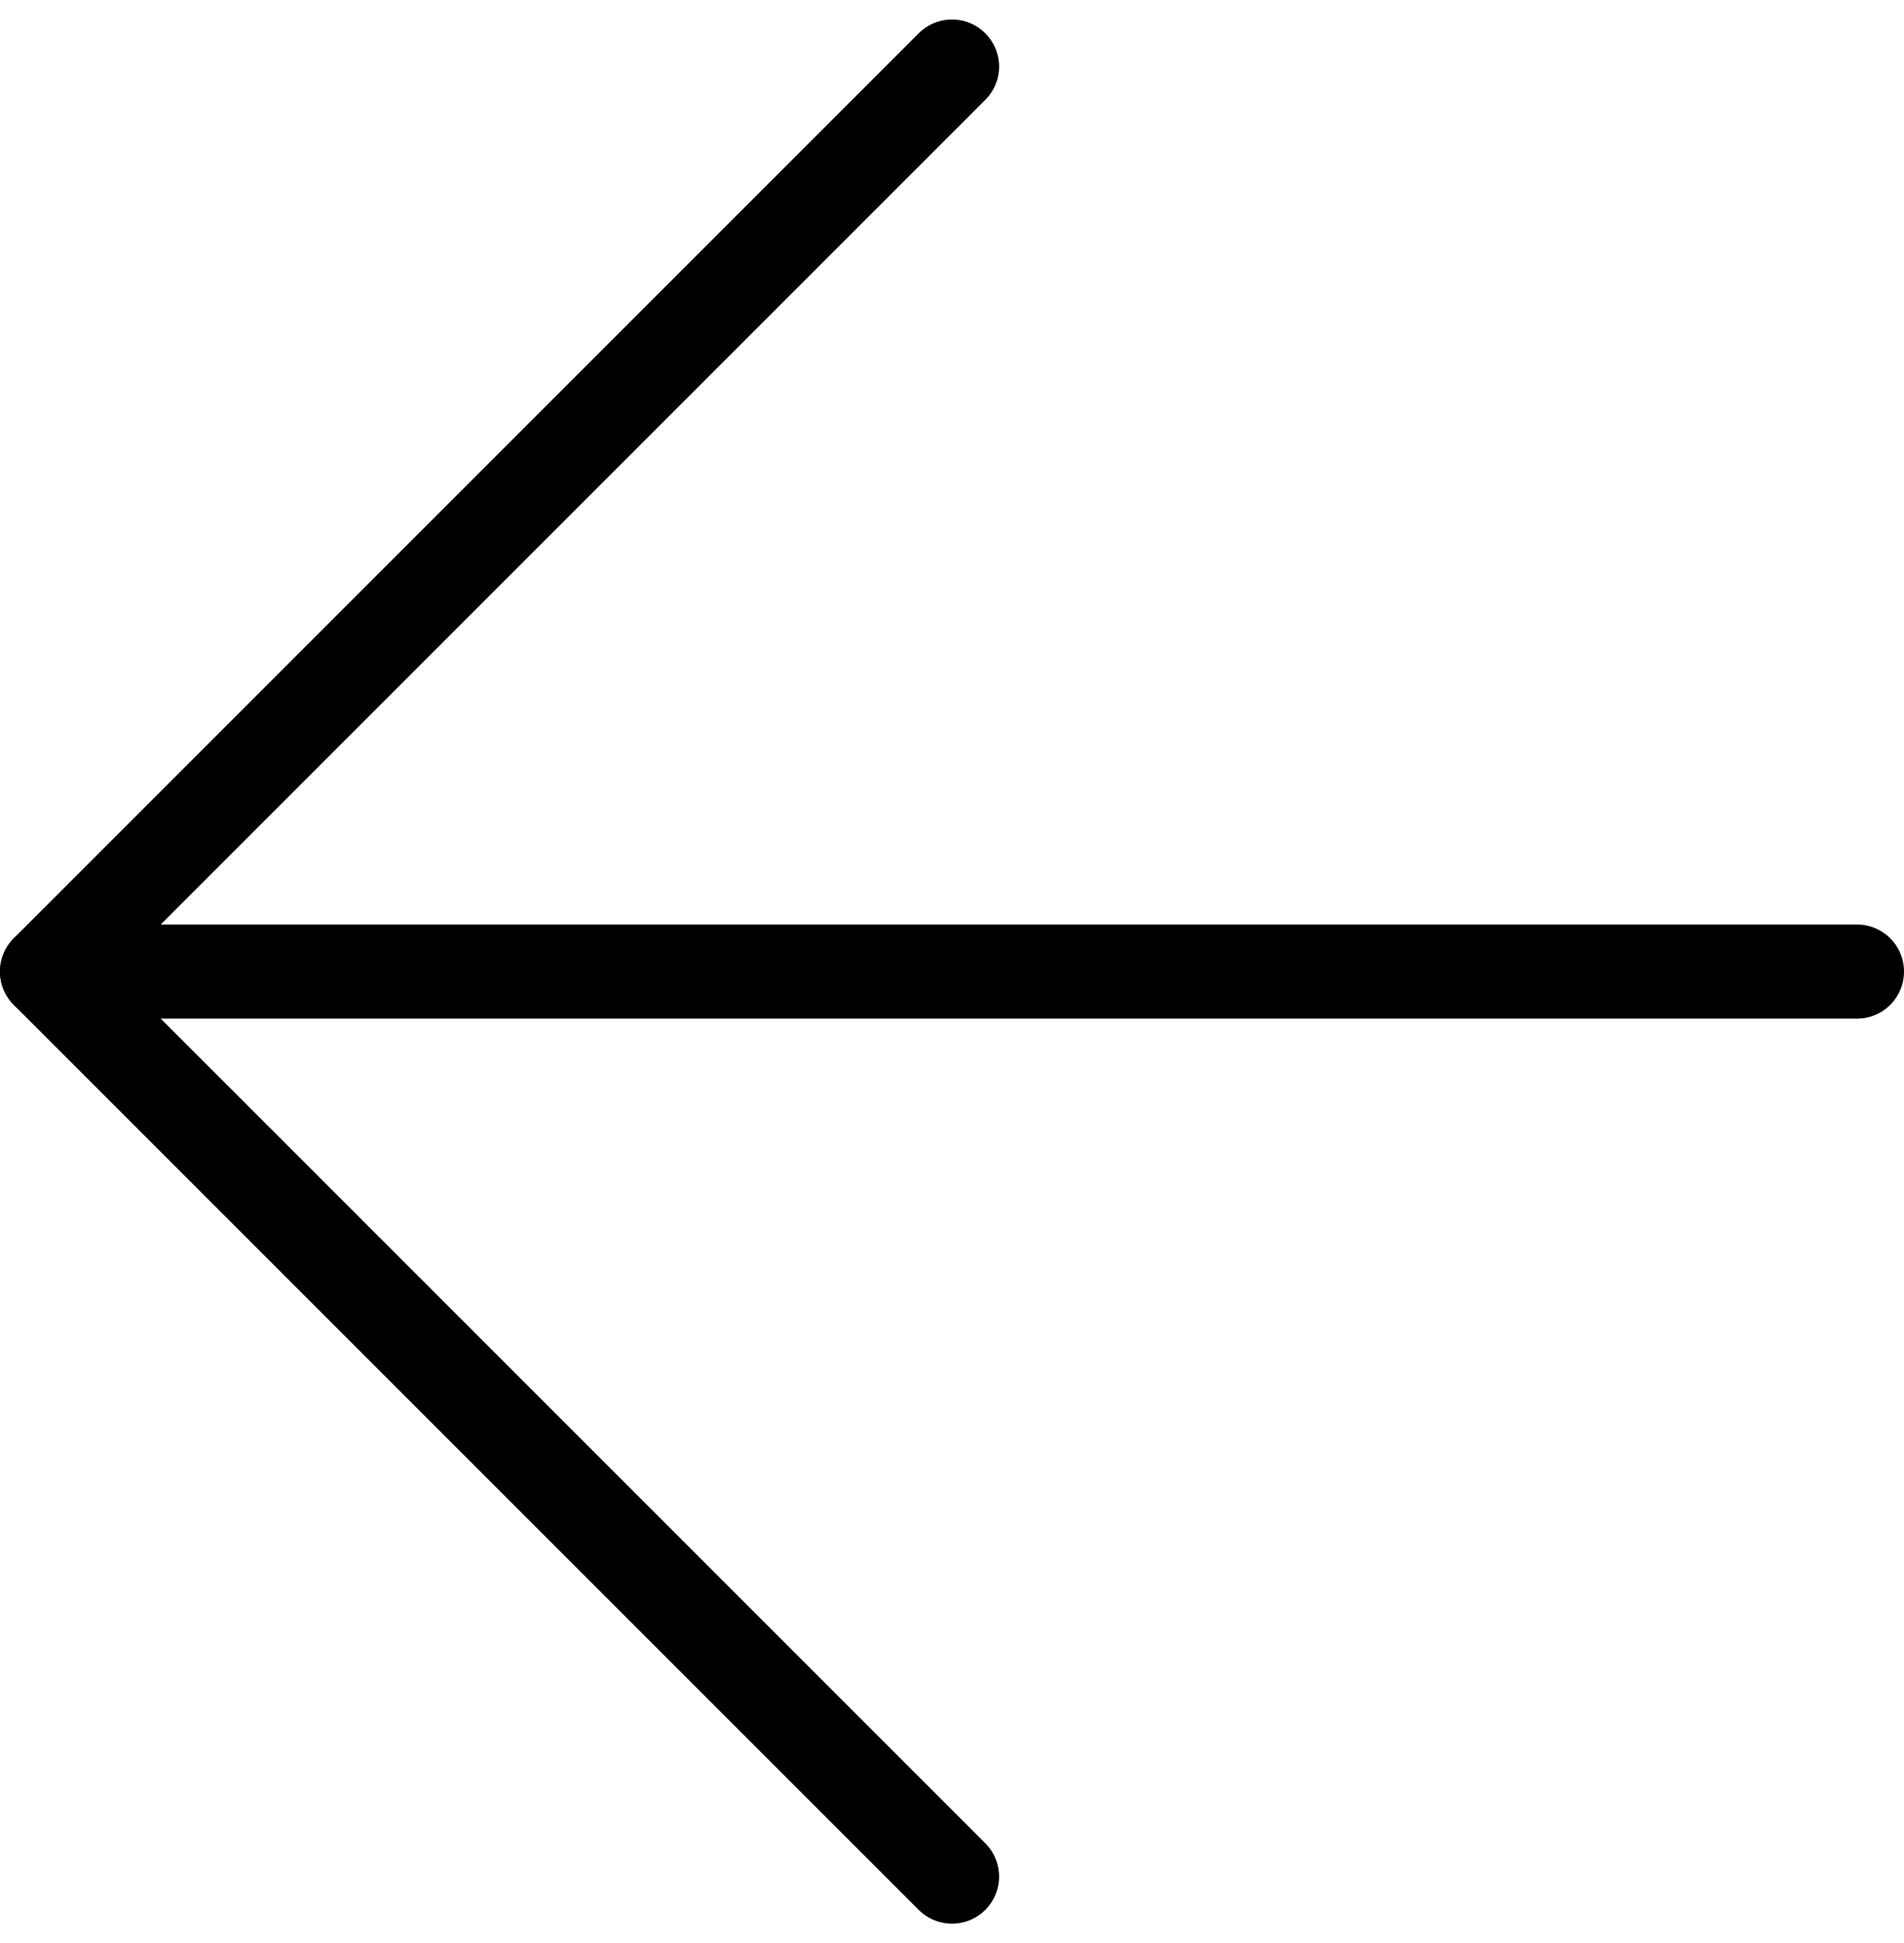
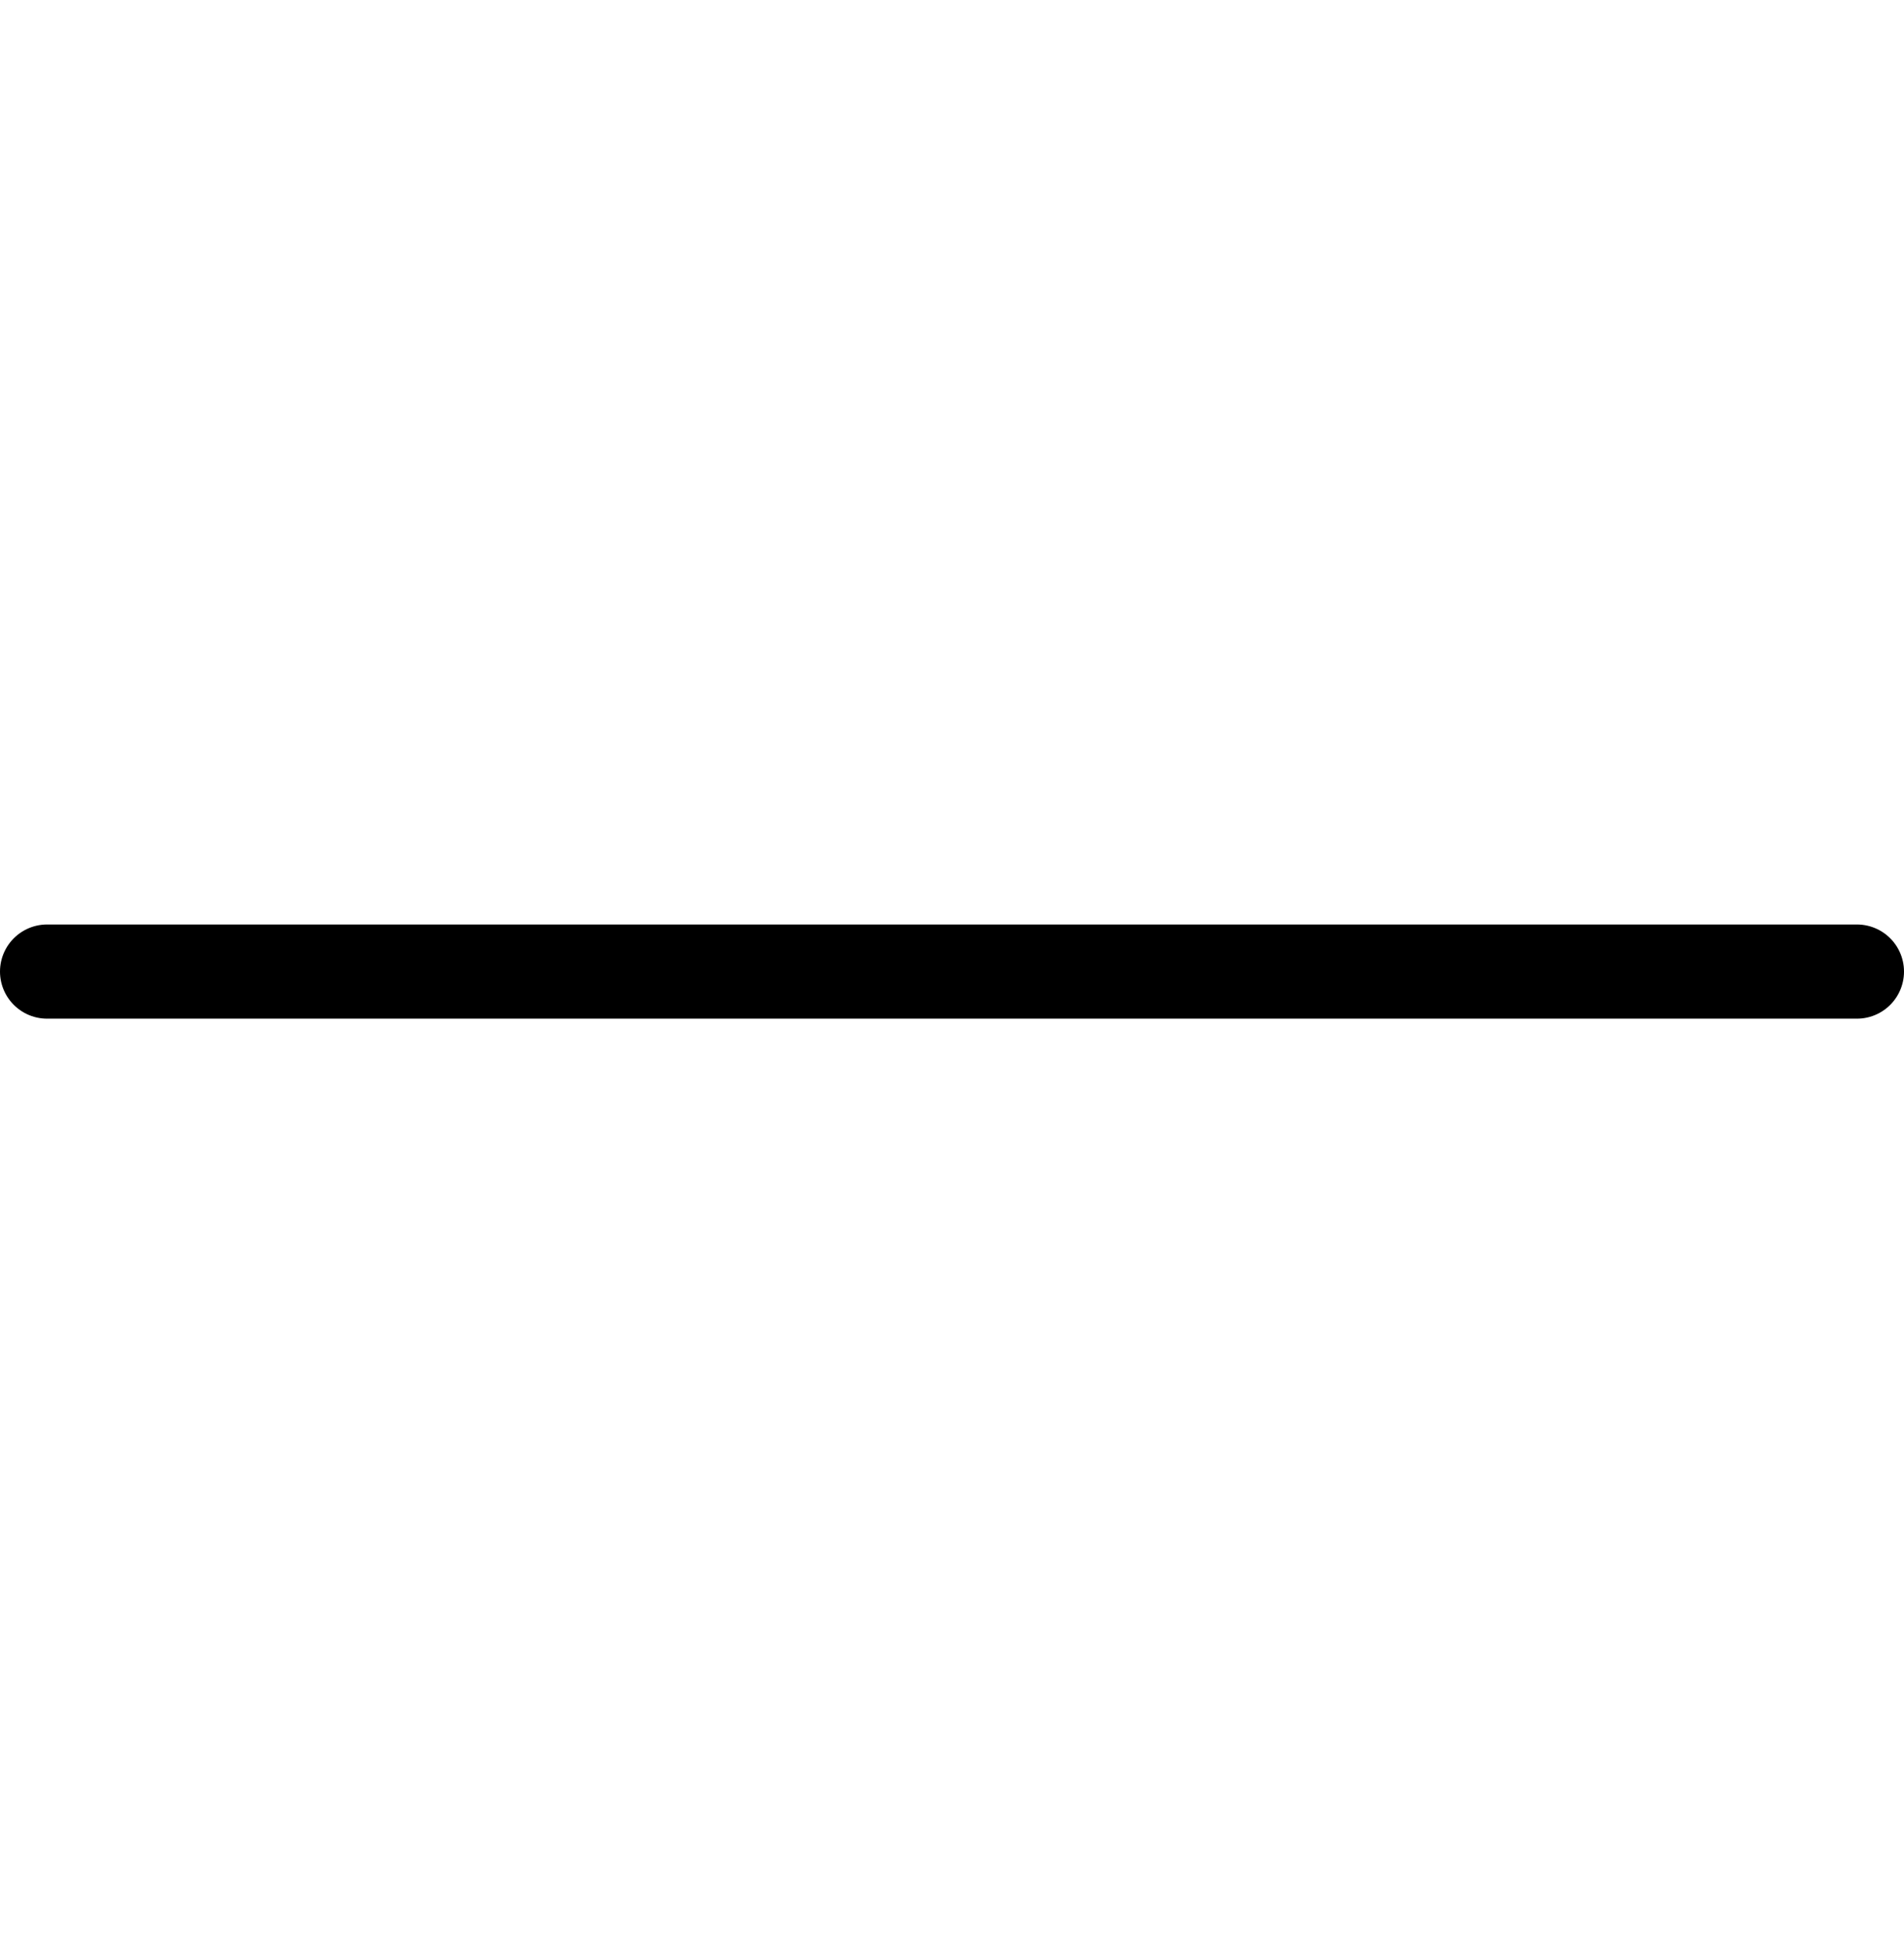
<svg xmlns="http://www.w3.org/2000/svg" width="20.218" height="20.632" viewBox="0 0 20.218 20.632">
  <defs>
    <style>.a{fill:none;stroke:#000;stroke-linecap:round;stroke-linejoin:round;}</style>
  </defs>
  <g transform="translate(0.5 0.707)">
    <path class="a" d="M26.718,18H7.5" transform="translate(-7.5 -8.391)" />
-     <path class="a" d="M17.109,26.718,7.5,17.109,17.109,7.5" transform="translate(-7.5 -7.5)" />
  </g>
</svg>